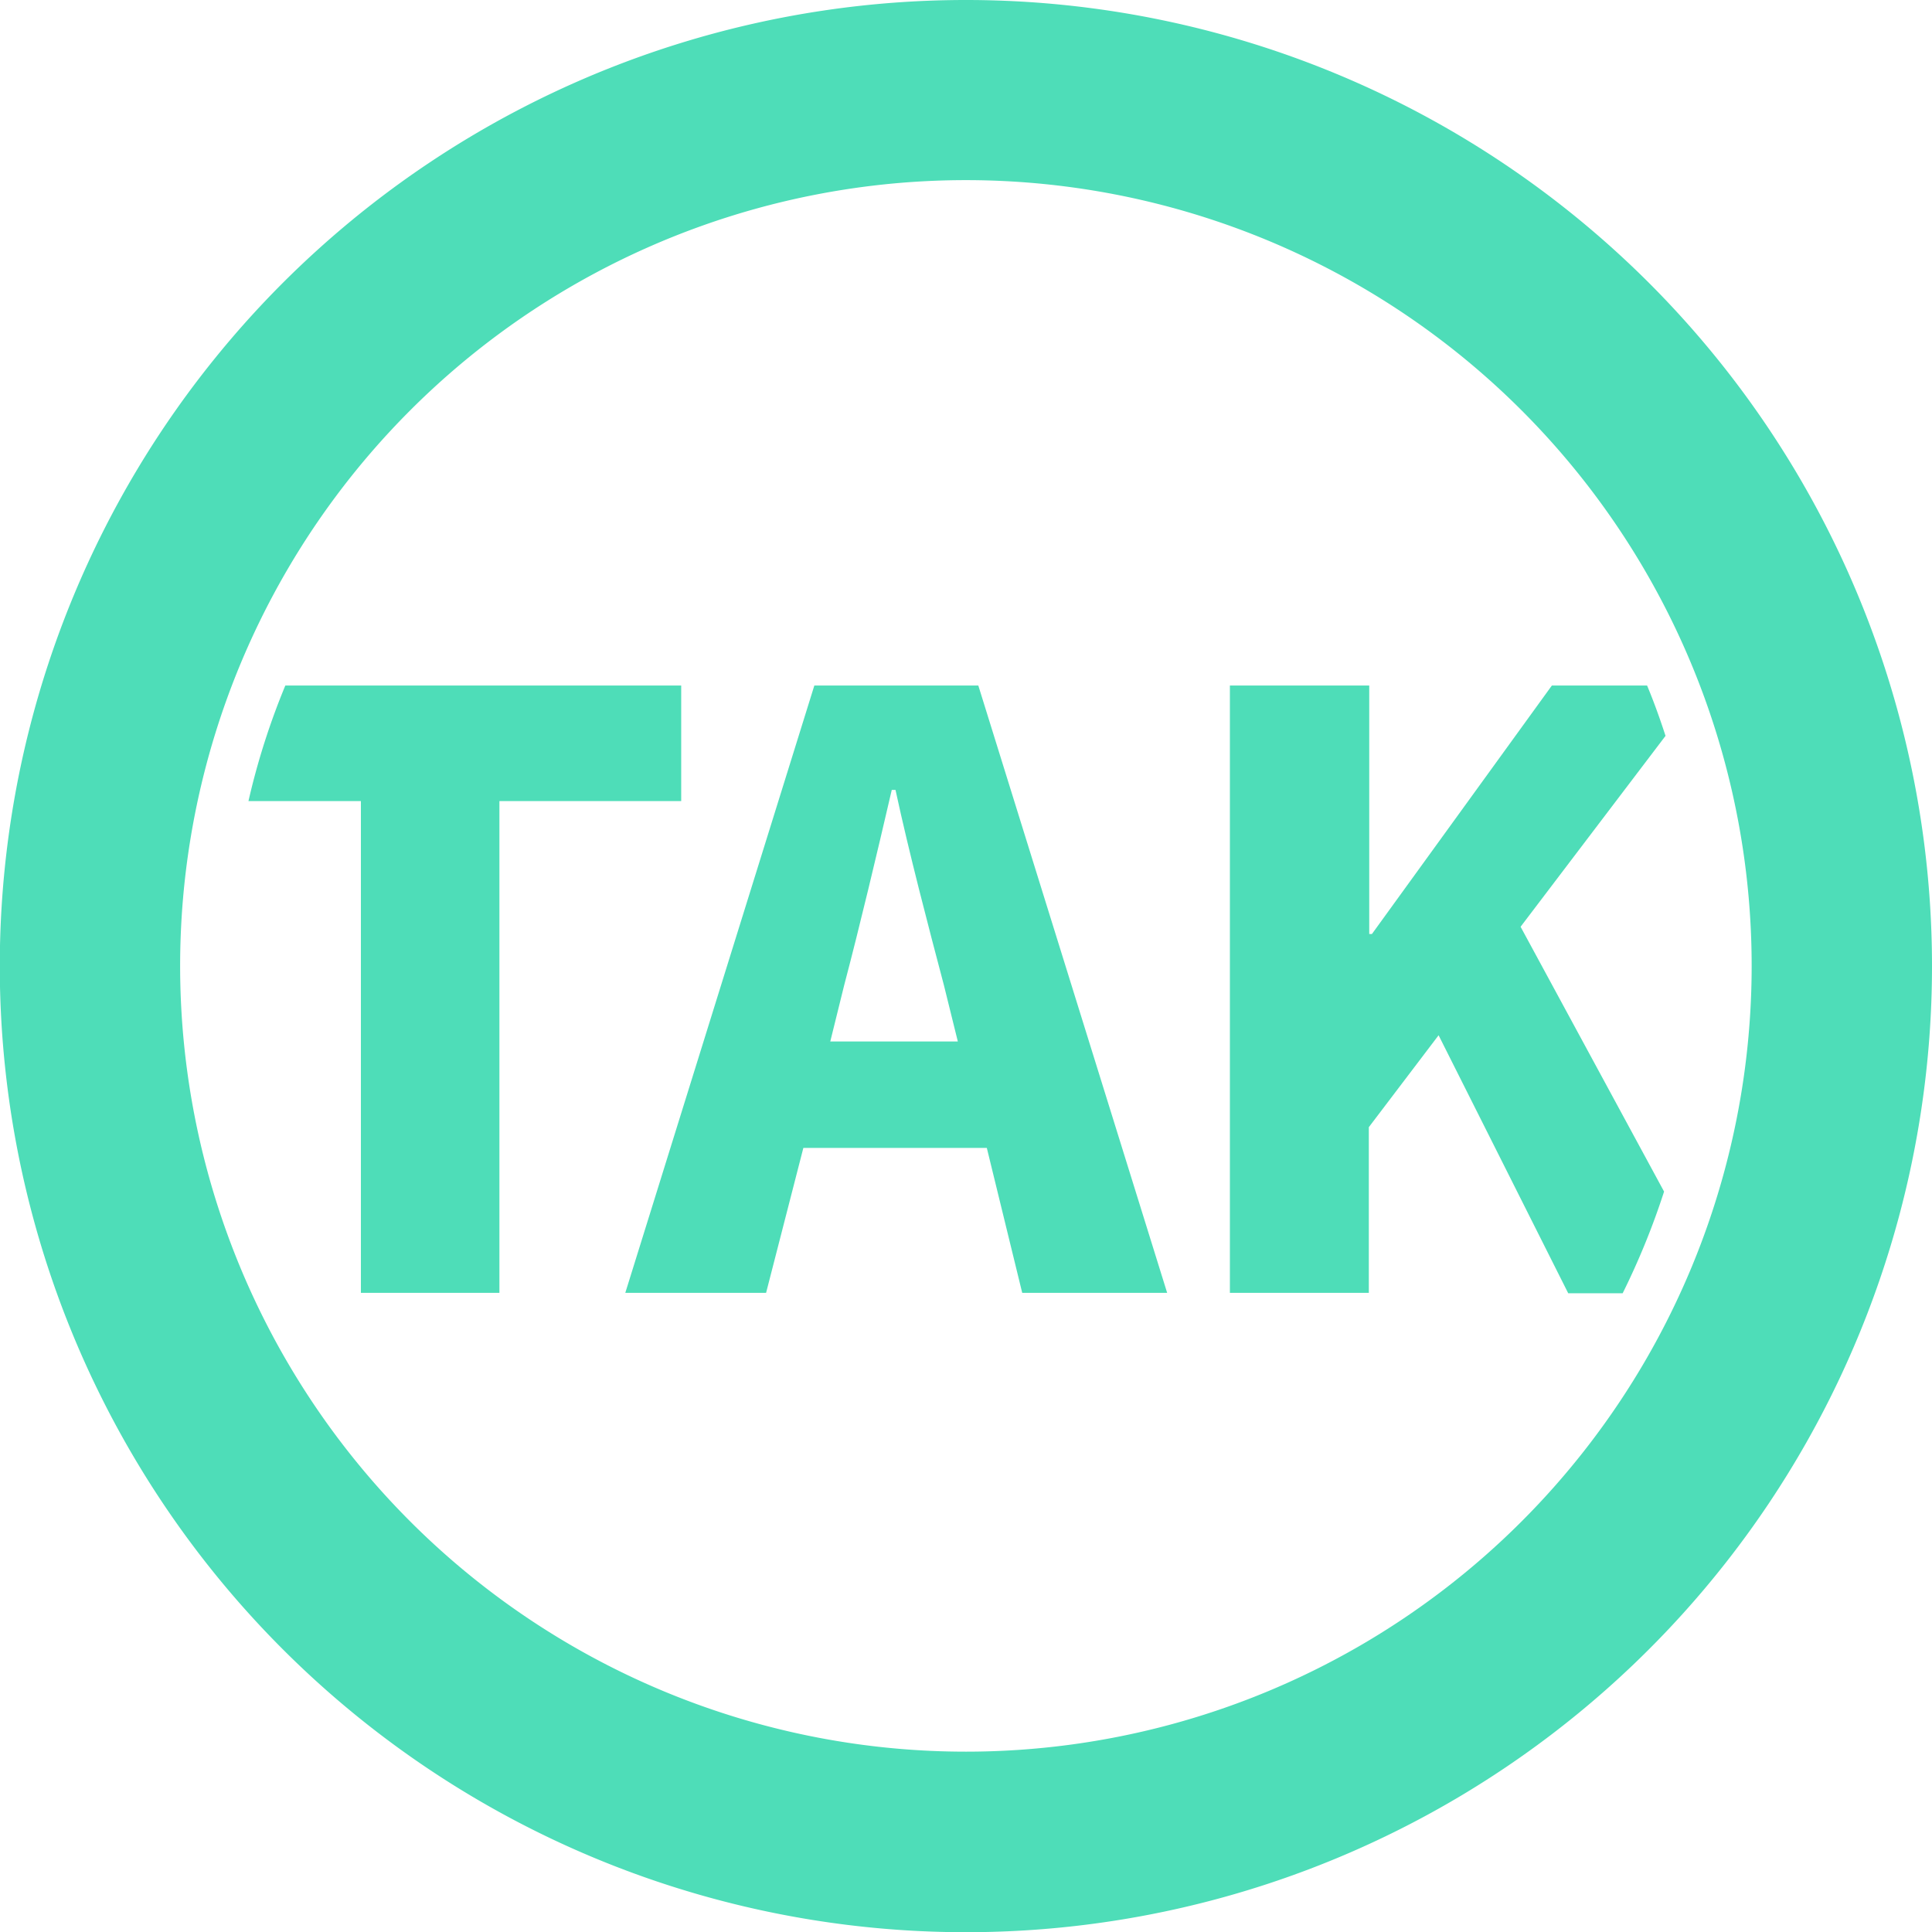
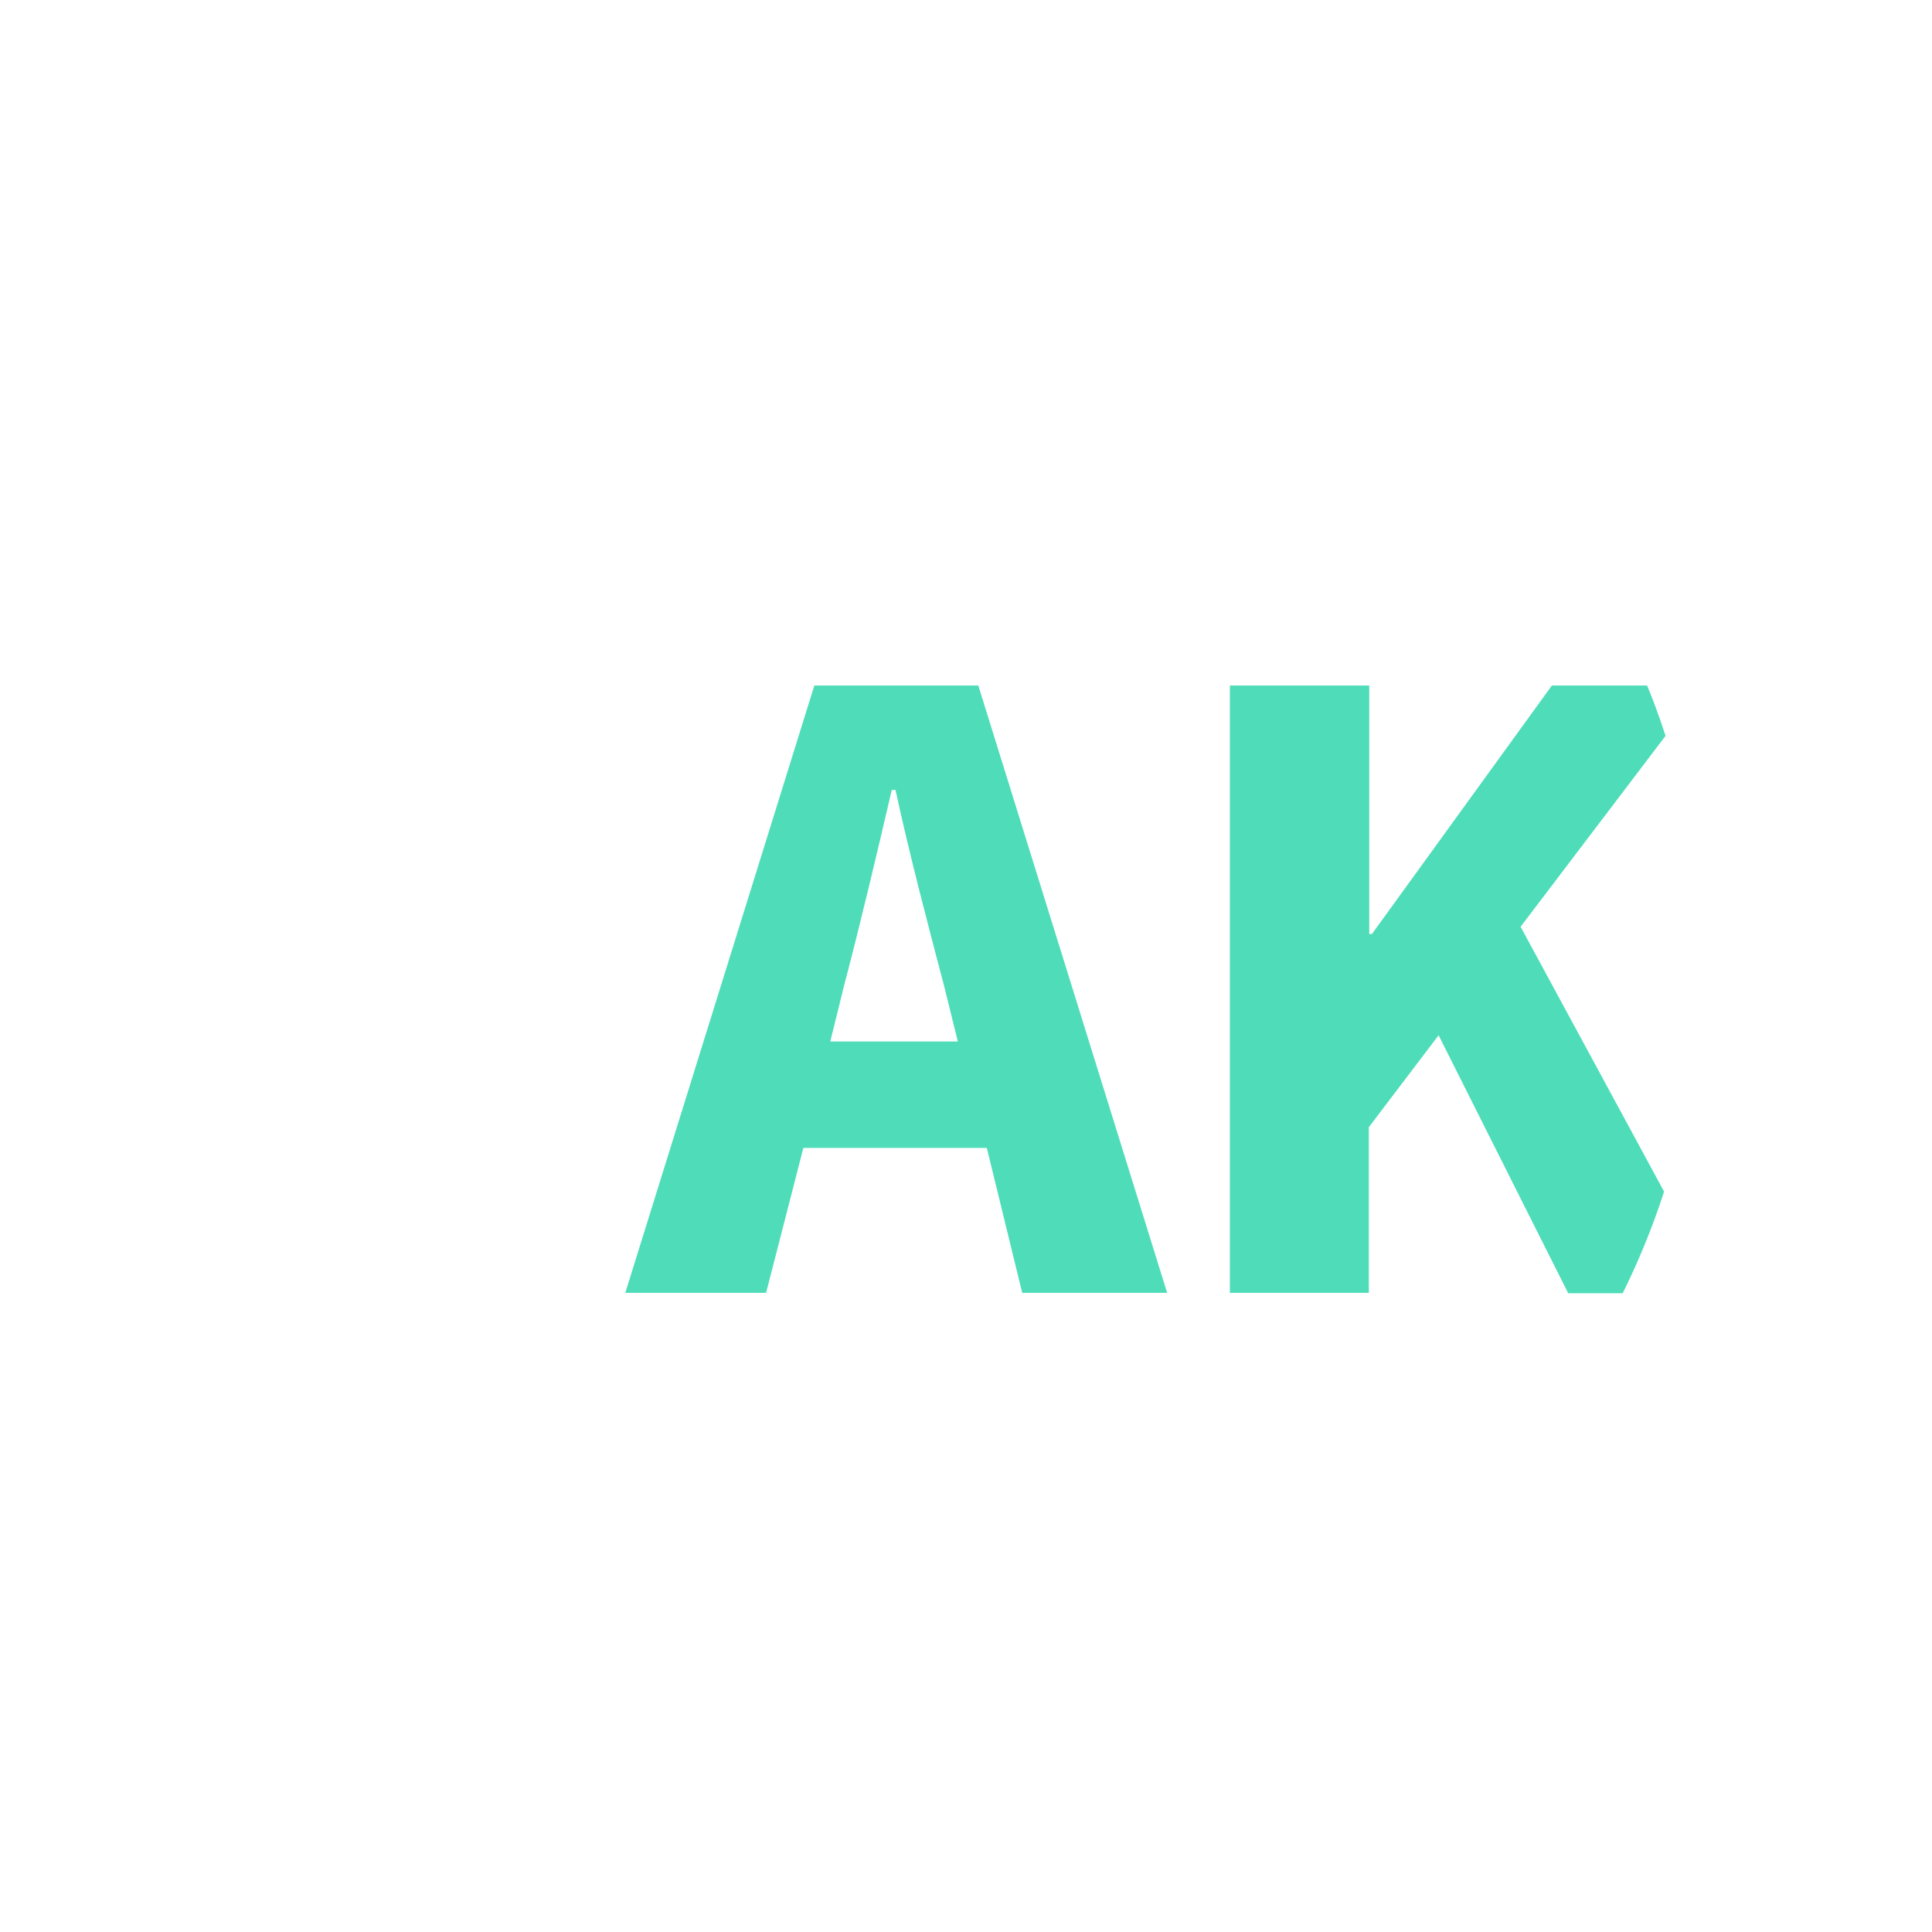
<svg xmlns="http://www.w3.org/2000/svg" viewBox="0 0 93.31 93.31">
  <g fill="#4eddb8">
-     <path d="m46.66 0a46.66 46.66 0 1 0 46.65 46.66 46.66 46.66 0 0 0 -46.65-46.66zm0 84.6a37.95 37.95 0 1 1 37.94-37.94 37.95 37.95 0 0 1 -37.94 37.94z" />
-     <path d="m24.12 62.44v-23.75h8.78v-5.58h-19.12a34.8 34.8 0 0 0 -1.78 5.58h5.43v23.75z" />
    <path d="m73.44 44.76 7-9.22c-.27-.83-.56-1.64-.89-2.43h-4.6l-8.69 12h-.13v-12h-6.73v29.33h6.71v-8l3.37-4.44 6.26 12.46h2.63a35.93 35.93 0 0 0 2-4.91z" />
    <path d="m49.37 62.44h7l-9.12-29.33h-7.92l-9.13 29.33h6.8l1.8-7h8.86zm-9.27-12.14.67-2.71c.77-2.92 1.58-6.34 2.3-9.44h.18c.67 3.1 1.57 6.52 2.34 9.44l.67 2.71z" />
  </g>
</svg>